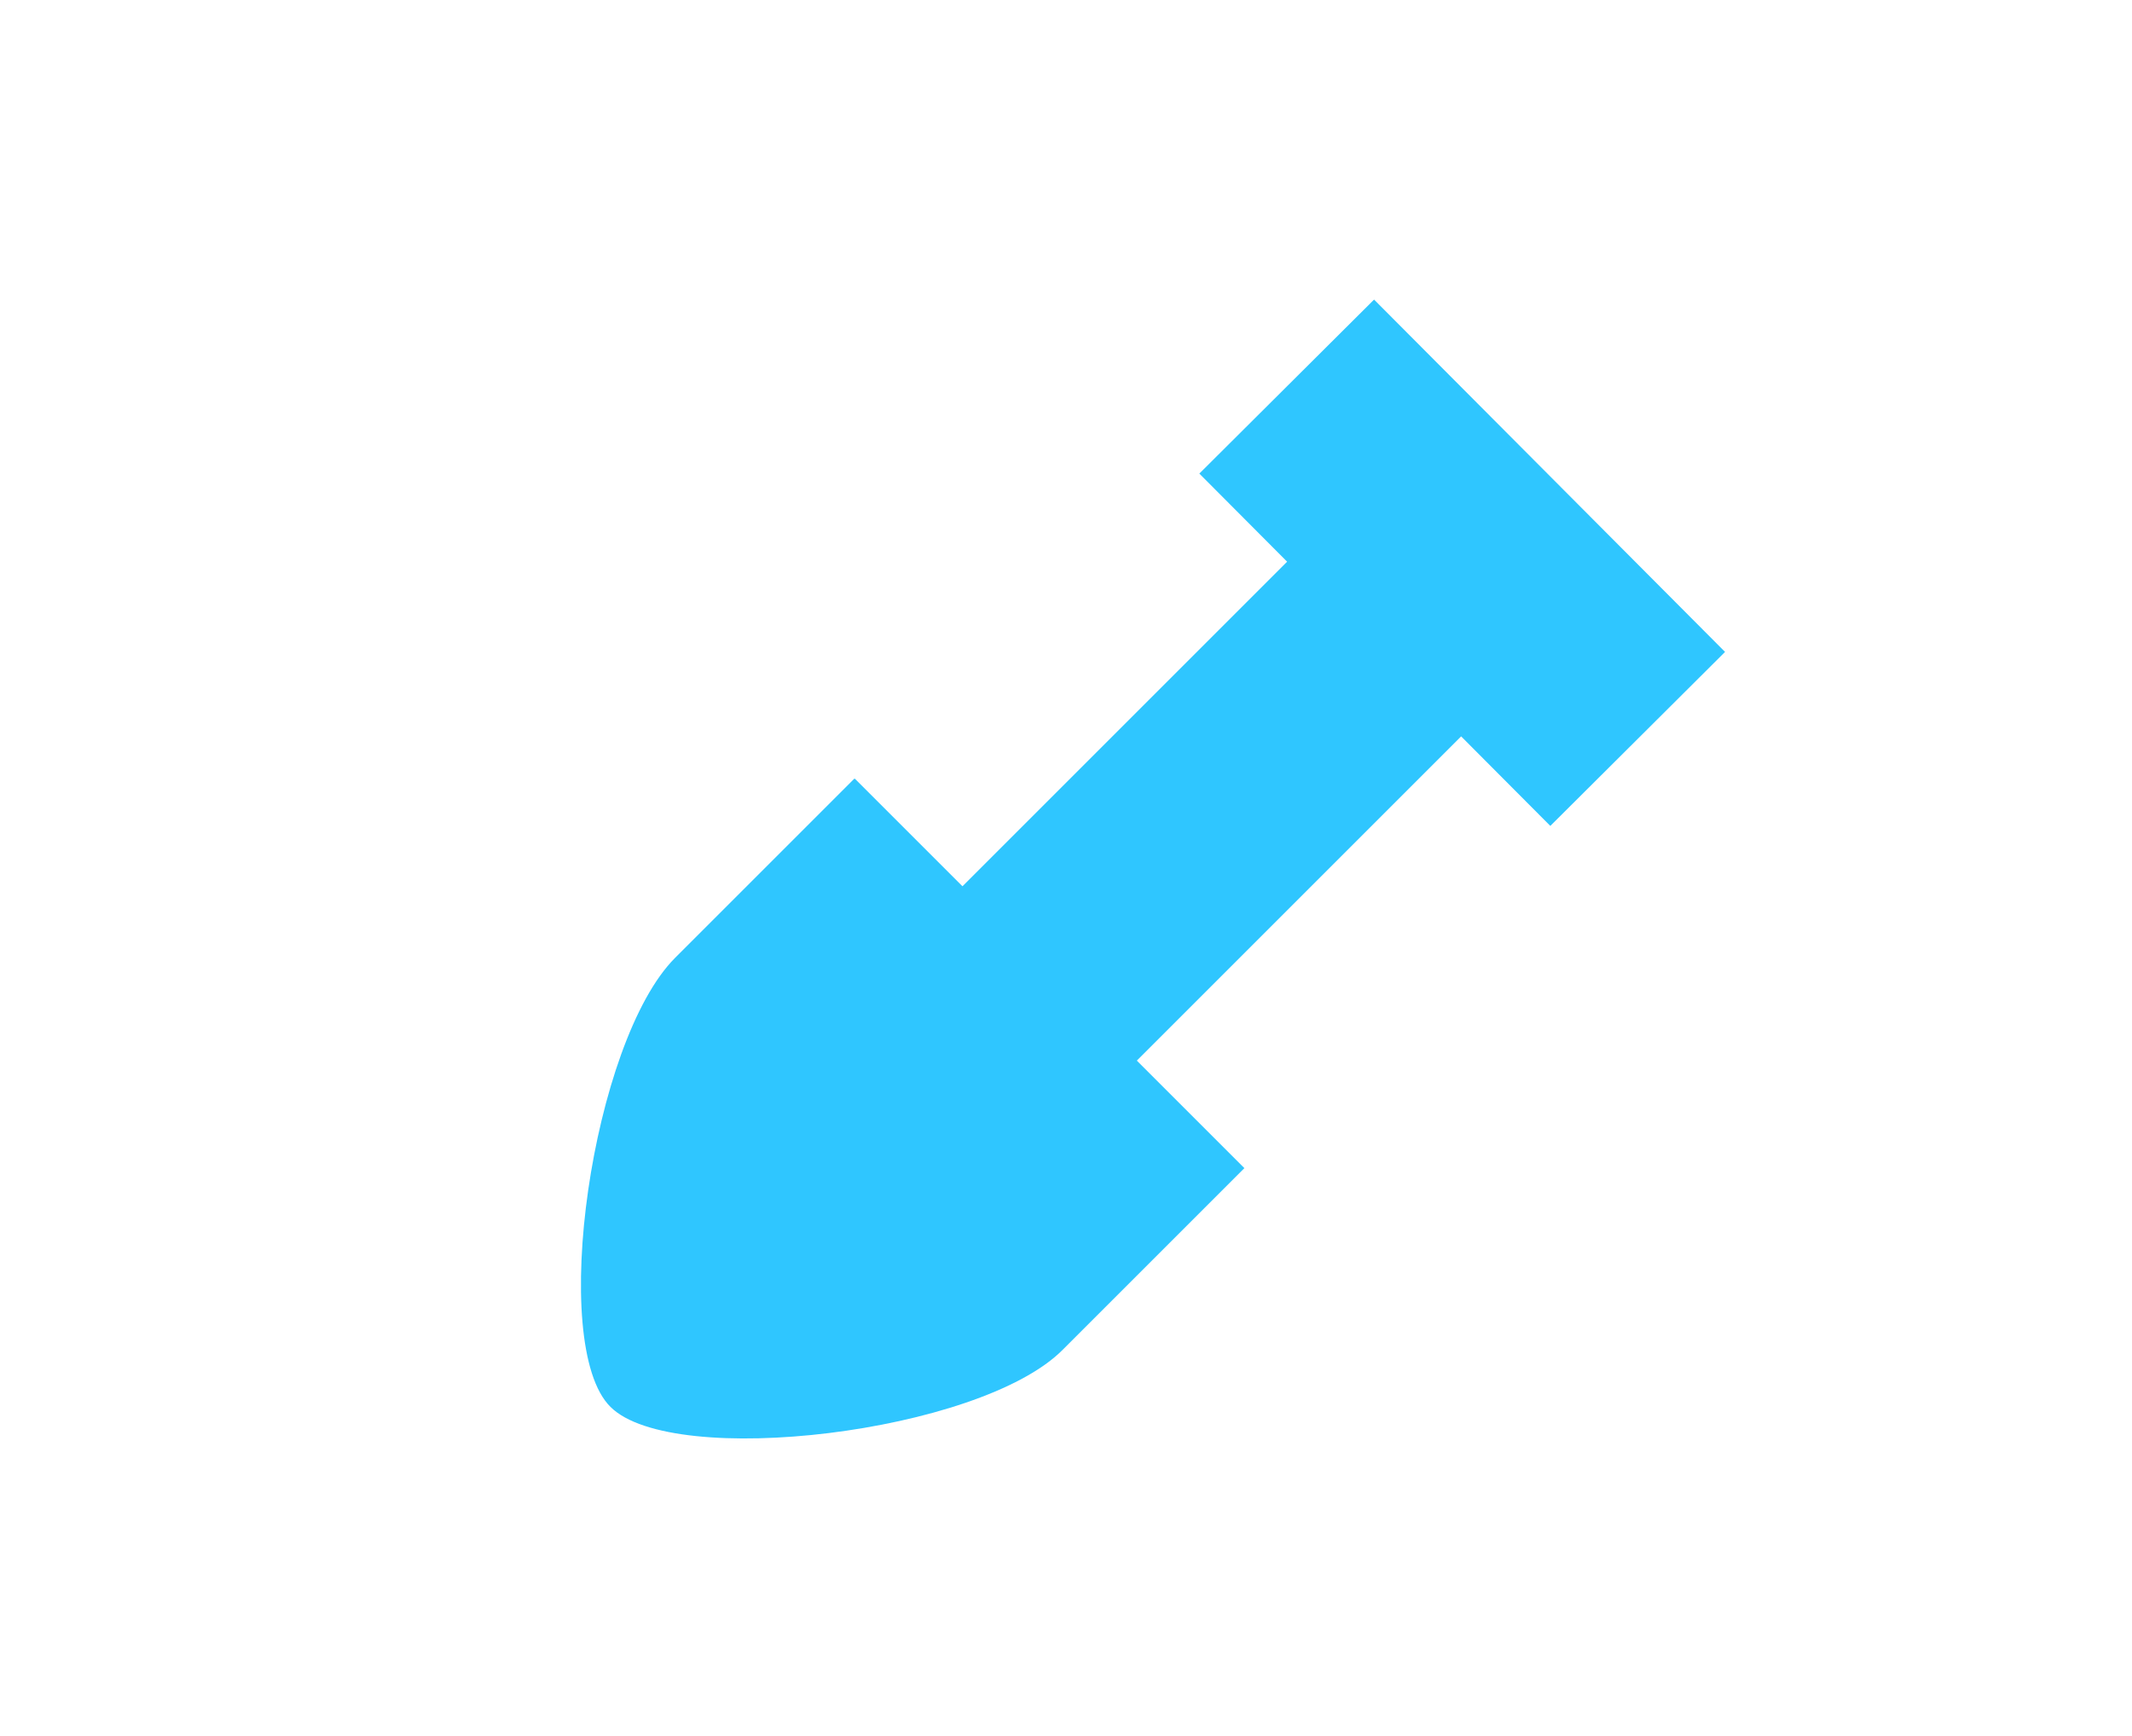
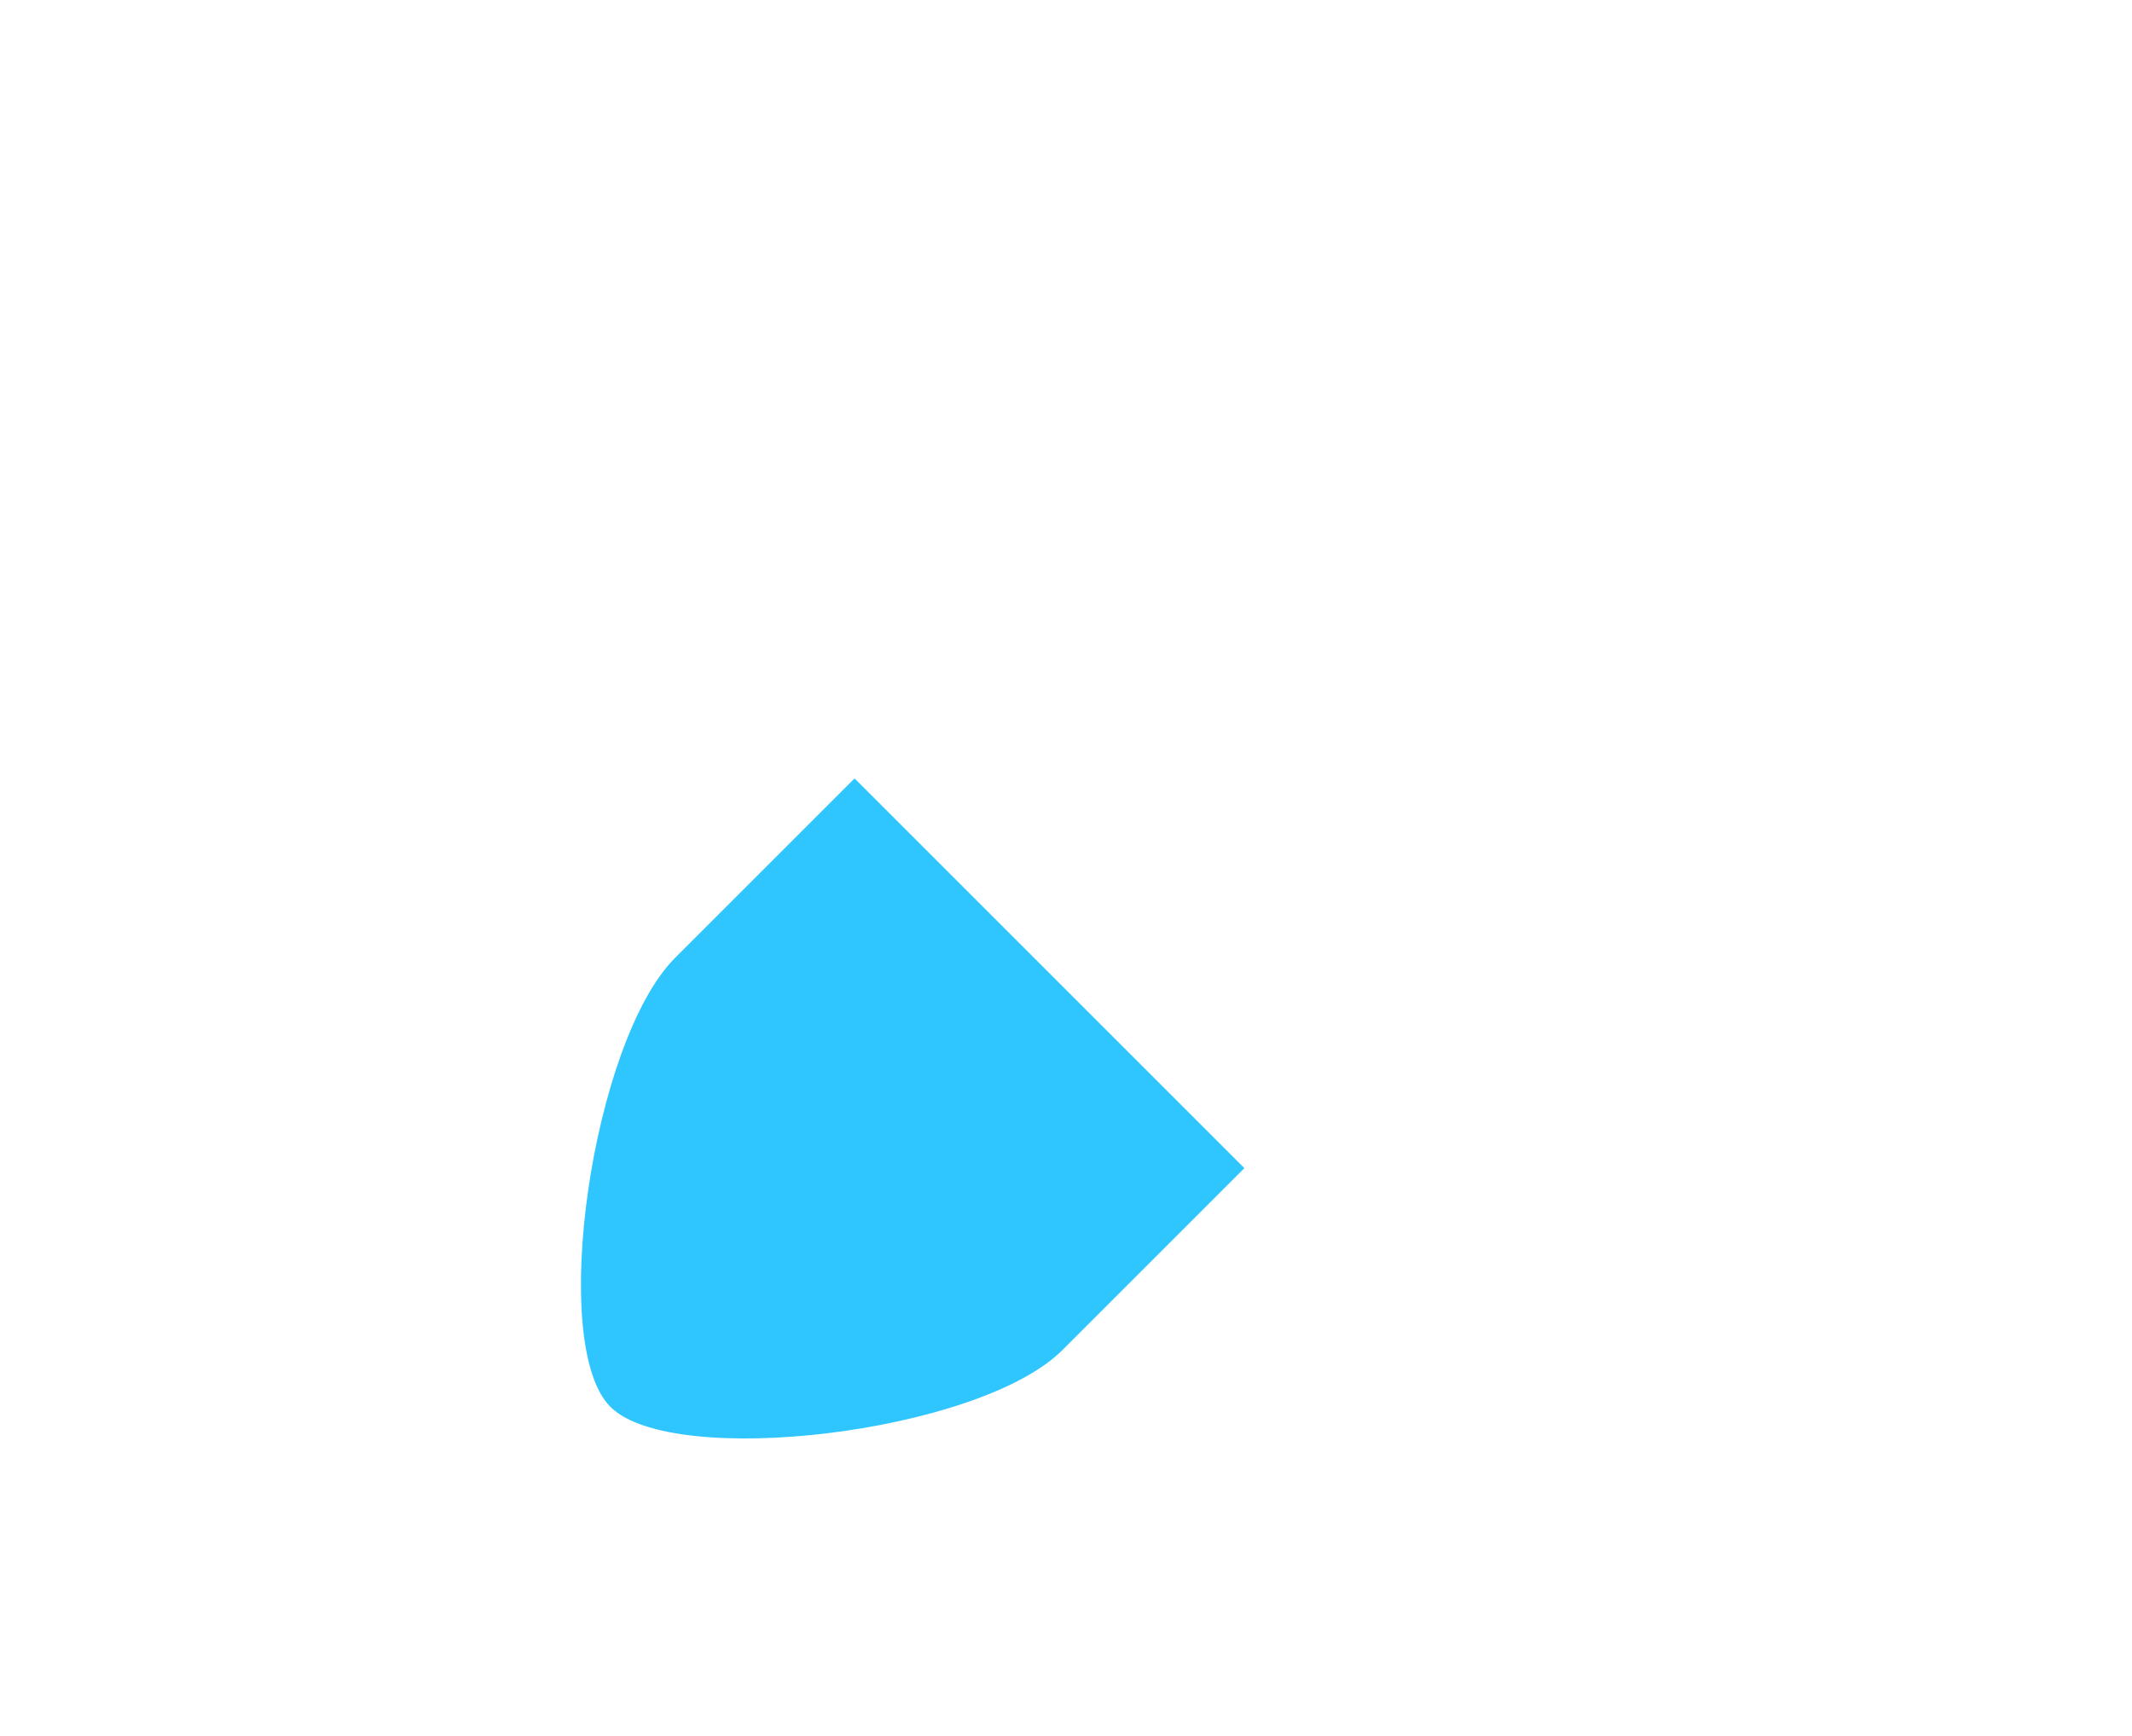
<svg xmlns="http://www.w3.org/2000/svg" width="300" height="244.3" version="1.1" viewBox="0 0 300 244.3">
  <defs>
    <style>
      .st0 {
        stroke-linecap: round;
      }

      .st0, .st1, .st2 {
        fill: none;
        stroke: #2fc6ff;
        stroke-miterlimit: 10;
        stroke-width: 34.7px;
      }

      .st3 {
        fill: #2fc6ff;
      }

      .st1 {
        stroke-linecap: square;
      }

      .st4 {
        display: none;
      }
    </style>
  </defs>
  <g id="Bro" class="st4">
-     <polyline class="st2" points="19.7 158.4 19.7 85.8 280.3 85.8 280.3 158.4" />
-   </g>
+     </g>
  <g id="Vann" class="st4">
    <path class="st3" d="M193,127.3c-1.1-3.5-2.6-6.7-4.5-9.8h0s-38.5-59.8-38.5-59.8l-38.5,59.8h0c-1.9,3-3.4,6.3-4.5,9.8-1.4,4.4-2.2,9.1-2.2,14,0,25,20.2,45.2,45.2,45.2s45.2-20.2,45.2-45.2-.8-9.6-2.2-14Z" />
  </g>
  <g id="Masser" class="st4">
    <g>
      <circle class="st3" cx="94" cy="77.2" r="27" />
      <circle class="st3" cx="206" cy="77.2" r="27" />
      <circle class="st3" cx="150.2" cy="167.1" r="27" />
    </g>
  </g>
  <g id="Vei" class="st4">
-     <path class="st3" d="M162.9,163.7v36.3h56.1l-30.6-155.7h-25.5v36.3h-26.8v-36.3h-24.5l-30.6,155.7h55.1v-36.3h26.8ZM136.1,96.2h26.8v46.6h-26.8v-46.6Z" />
+     <path class="st3" d="M162.9,163.7v36.3h56.1l-30.6-155.7h-25.5v36.3h-26.8v-36.3h-24.5l-30.6,155.7h55.1v-36.3ZM136.1,96.2h26.8v46.6h-26.8v-46.6Z" />
  </g>
  <g id="GPS" class="st4">
    <path class="st3" d="M195.2,115.4c0-25-20.2-45.2-45.2-45.2s-45.2,20.2-45.2,45.2.8,9.6,2.2,14c1.1,3.5,2.6,6.7,4.5,9.8h0s38.5,59.8,38.5,59.8l38.5-59.8h0c1.9-3,3.4-6.3,4.5-9.8,1.4-4.4,2.2-9.1,2.2-14ZM150,131.7c-8.9,0-16.1-7.2-16.1-16.1s7.2-16.1,16.1-16.1,16.1,7.2,16.1,16.1-7.2,16.1-16.1,16.1Z" />
  </g>
  <g id="Blomst" class="st4">
    <g>
      <path class="st3" d="M150,107.5c0-14.9-12.1-27-27-27s-27,12.1-27,27,12.1,27,27,27c0-14.9,12.1-27,27-27Z" />
      <path class="st3" d="M177,134.5c14.9,0,27-12.1,27-27s-12.1-27-27-27-27,12.1-27,27c14.9,0,27,12.1,27,27Z" />
      <path class="st3" d="M123,134.5c-14.9,0-27,12.1-27,27s12.1,27,27,27,27-12.1,27-27c-14.9,0-27-12.1-27-27Z" />
-       <path class="st3" d="M177,134.5c0,14.9-12.1,27-27,27,0,14.9,12.1,27,27,27s27-12.1,27-27-12.1-27-27-27Z" />
    </g>
  </g>
  <g id="Ledninger" class="st4">
    <g>
      <line class="st0" x1="76.3" y1="155.2" x2="258.6" y2="155.2" />
      <line class="st0" x1="41.4" y1="89" x2="223.7" y2="89" />
    </g>
  </g>
  <g id="Layer_10">
    <g>
      <path class="st3" d="M120.2,109.6s-13.5,13.5-25.2,25.2-17.9,54.5-9.1,63.2c8.8,8.8,51.9,3.7,63.6-8l25.6-25.6-54.8-54.8Z" />
-       <line class="st1" x1="198.4" y1="86.3" x2="159.6" y2="125.1" />
-       <line class="st1" x1="218.2" y1="91.7" x2="193.3" y2="66.7" />
    </g>
  </g>
</svg>